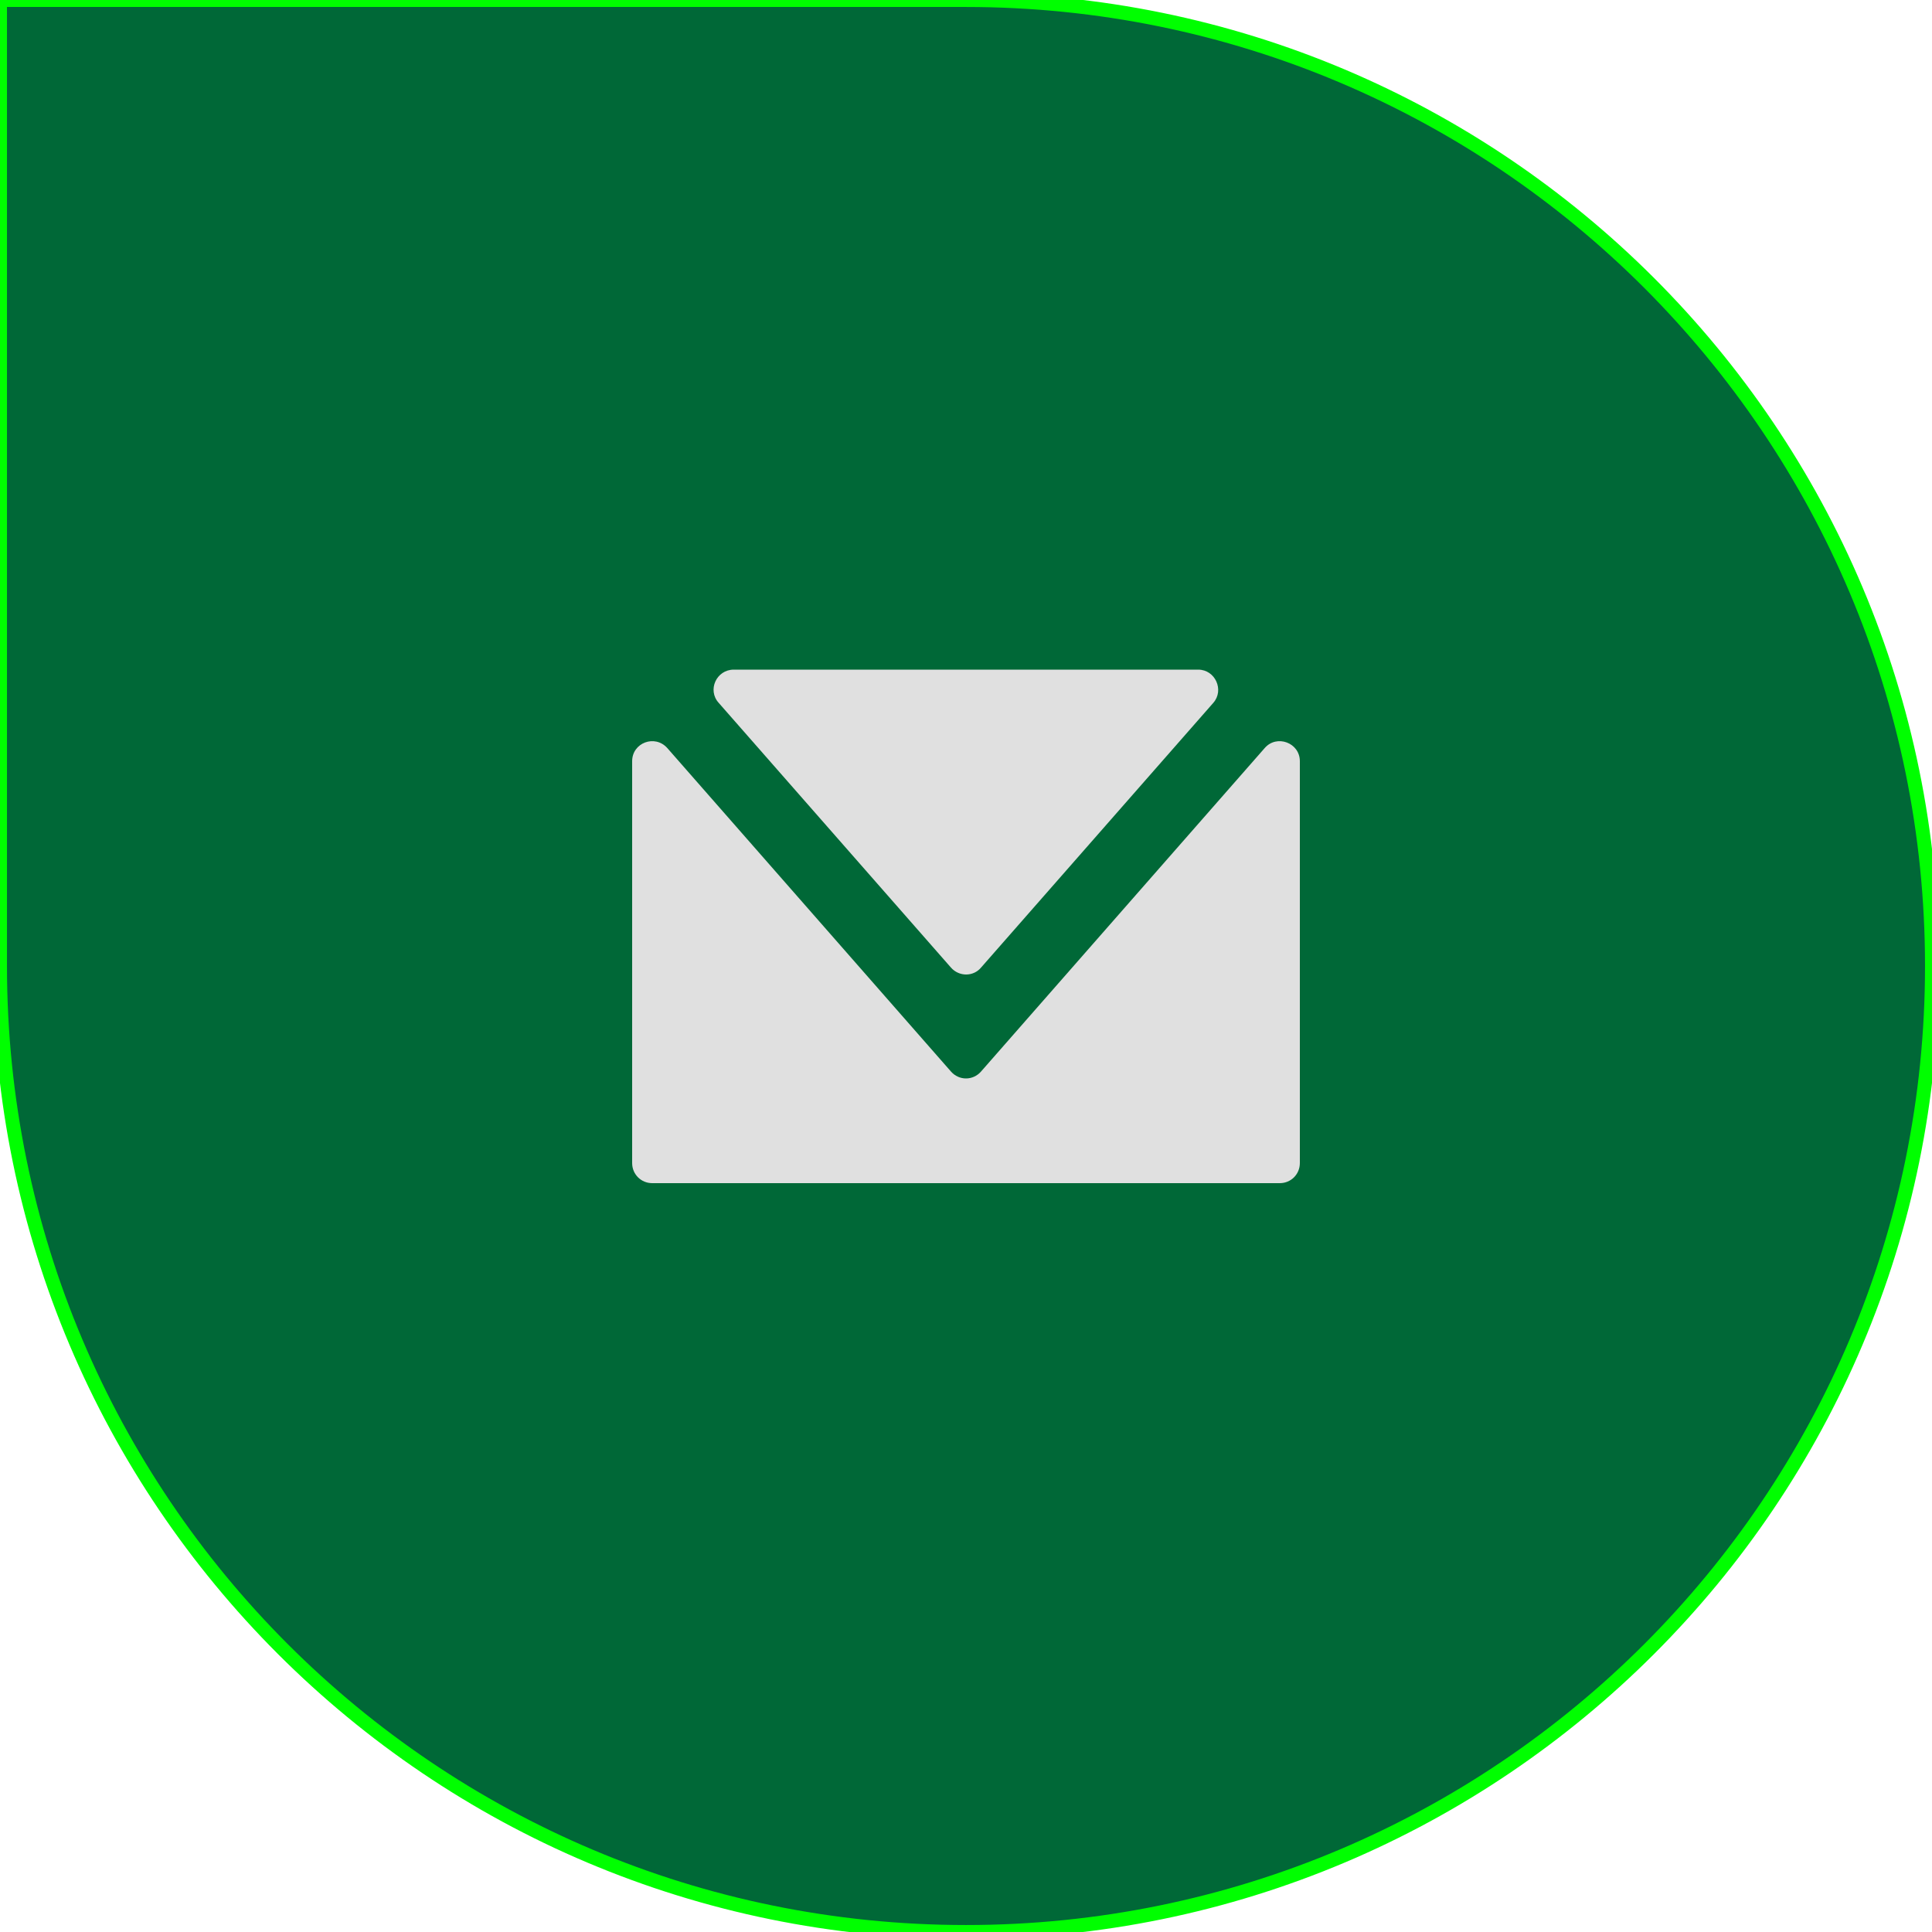
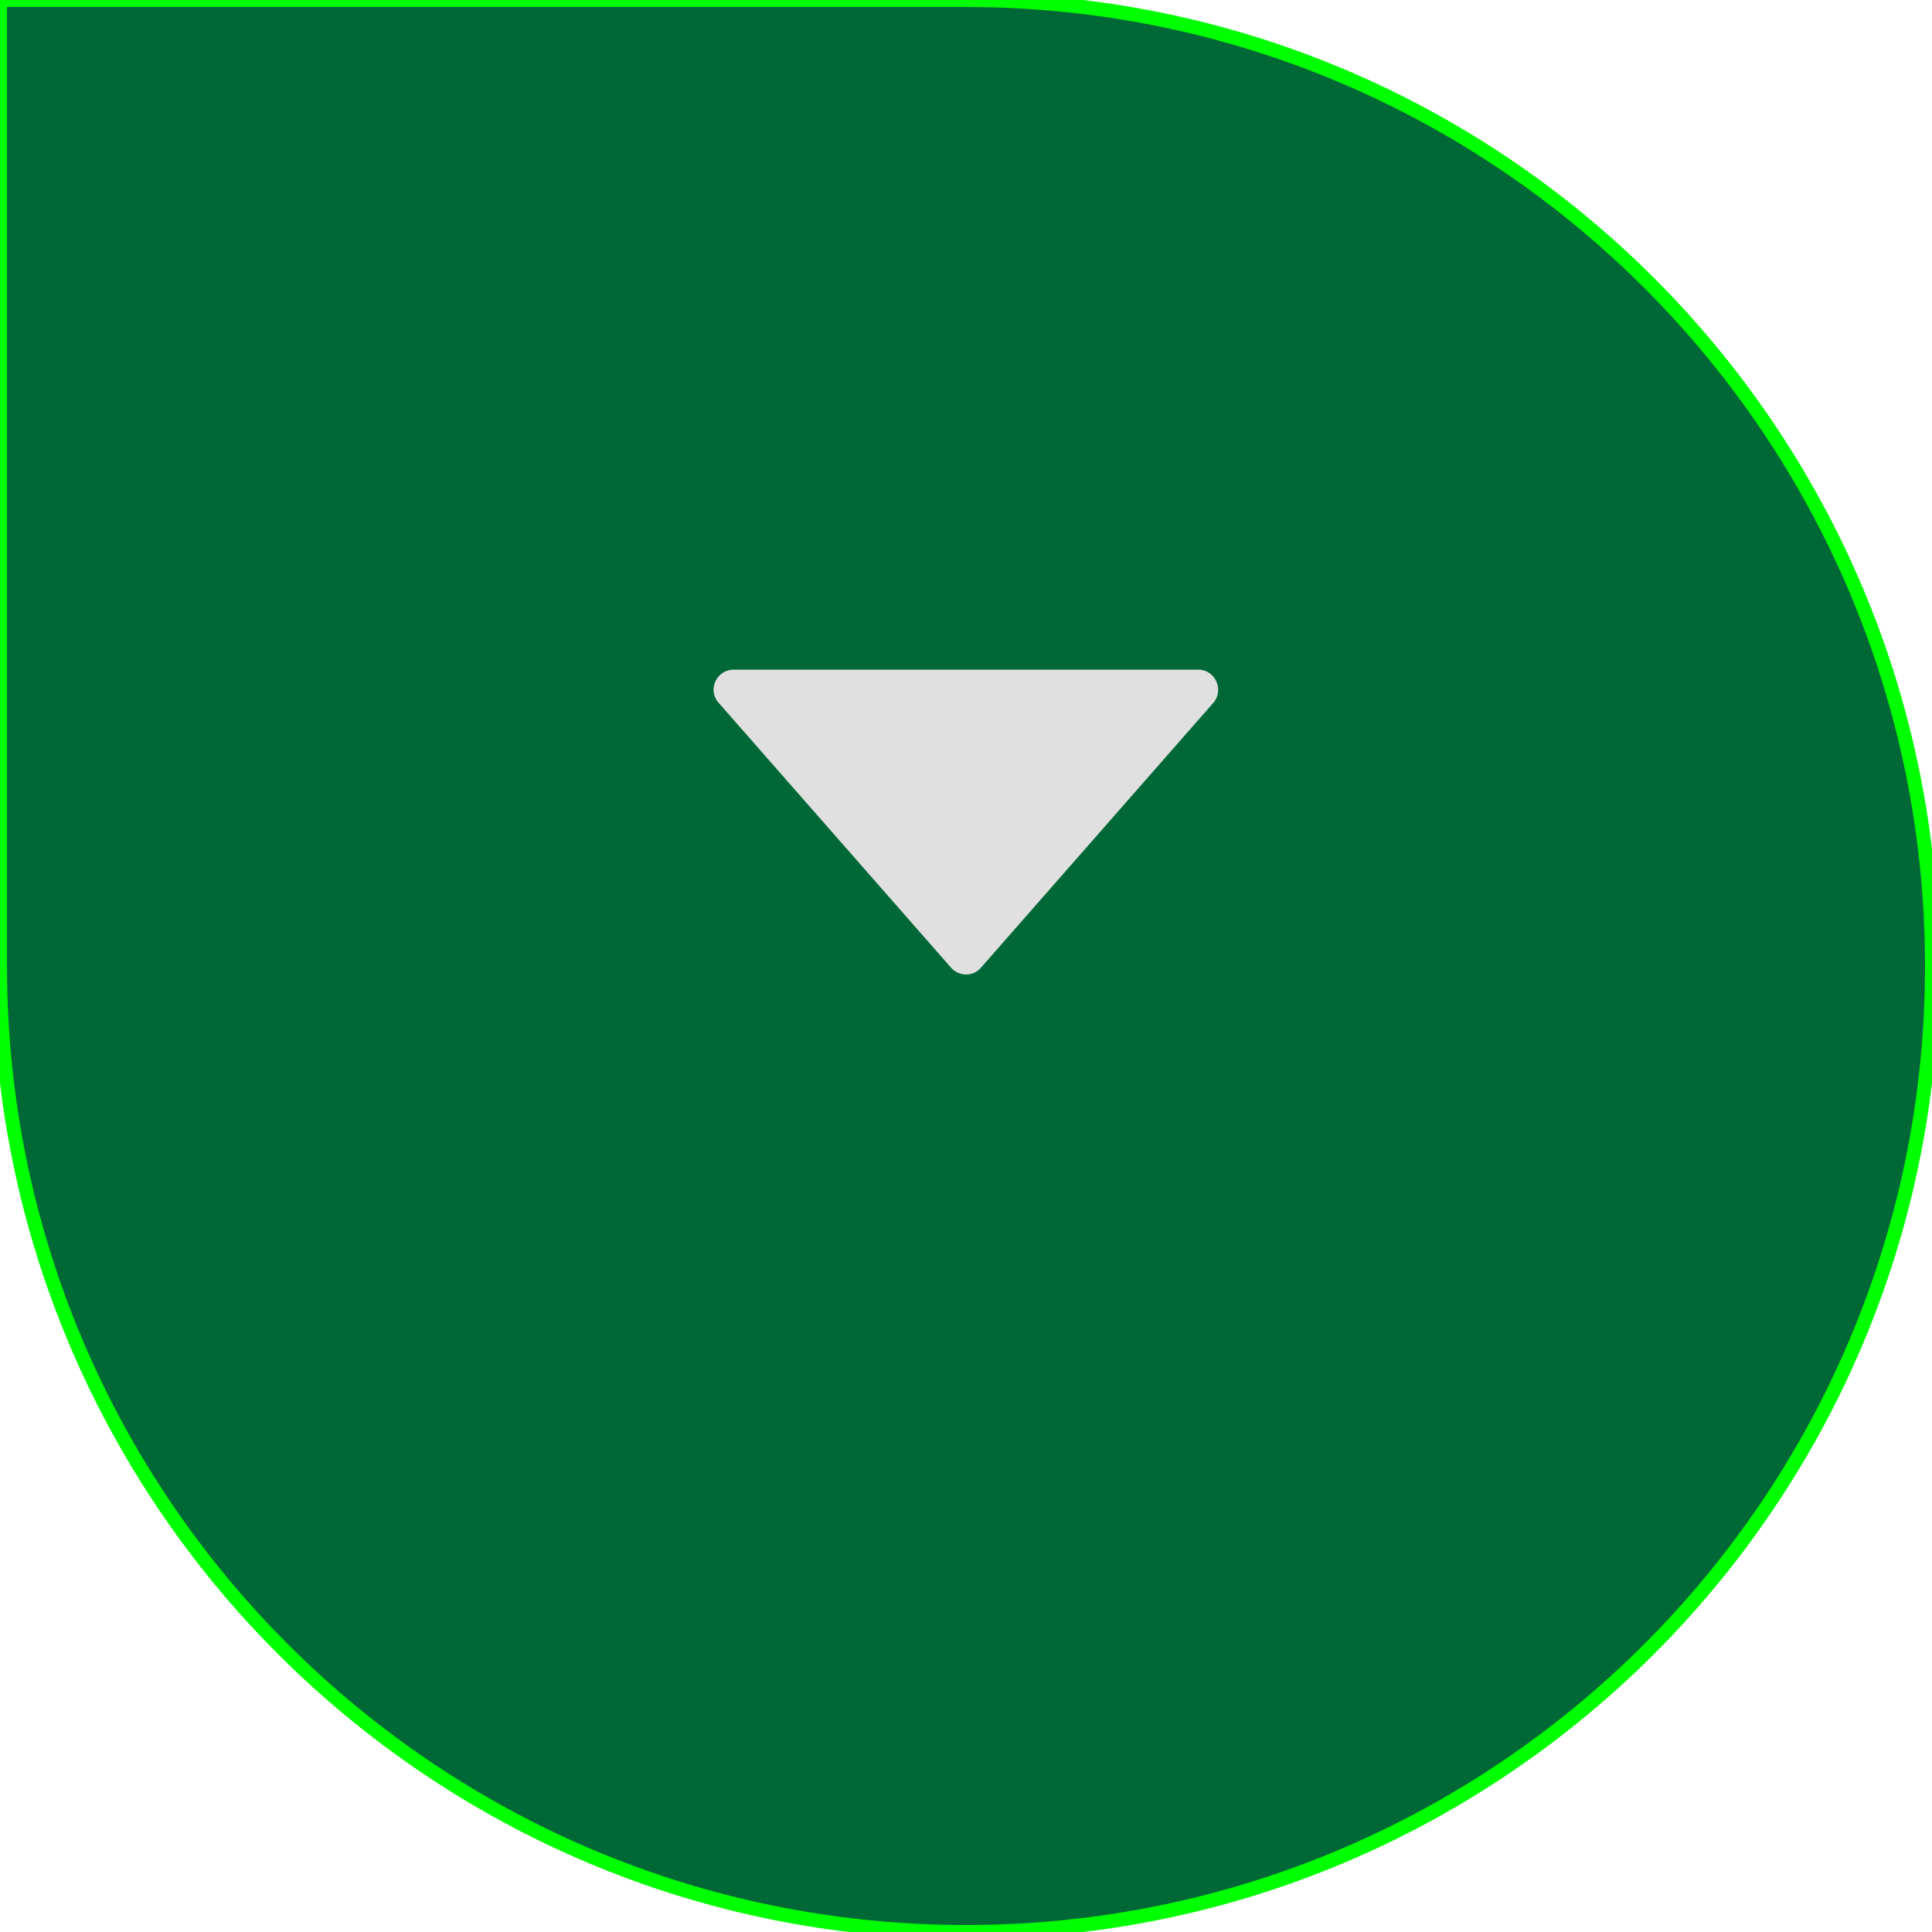
<svg xmlns="http://www.w3.org/2000/svg" version="1.1" id="Layer_1" x="0px" y="0px" viewBox="0 0 500 500" style="enable-background:new 0 0 500 500;" xml:space="preserve">
  <style type="text/css">
	.st0{fill:#006837;stroke:#00FF00;stroke-width:3.611;stroke-miterlimit:10;}
	.st1{fill:#E0E0E0;}
</style>
  <path class="st0" d="M250,500L250,500C111.9,500,0,388.1,0,250L0,0l250,0c138.1,0,250,111.9,250,250v0C500,388.1,388.1,500,250,500z  " />
  <g>
    <path class="st1" d="M310.1,173.3H189.9c-4.5,0-6.9,5.3-3.9,8.6l60.1,68.5c2.1,2.4,5.8,2.4,7.8,0l60.1-68.5   C316.9,178.6,314.5,173.3,310.1,173.3z" />
-     <path class="st1" d="M246.1,277.3l-73.4-83.7c-3.2-3.6-9.1-1.4-9.1,3.4v104c0,2.9,2.3,5.2,5.2,5.2h162.4c2.9,0,5.2-2.3,5.2-5.2   v-104c0-4.8-6-7-9.1-3.4l-73.4,83.7C251.8,279.7,248.2,279.7,246.1,277.3z" />
  </g>
</svg>